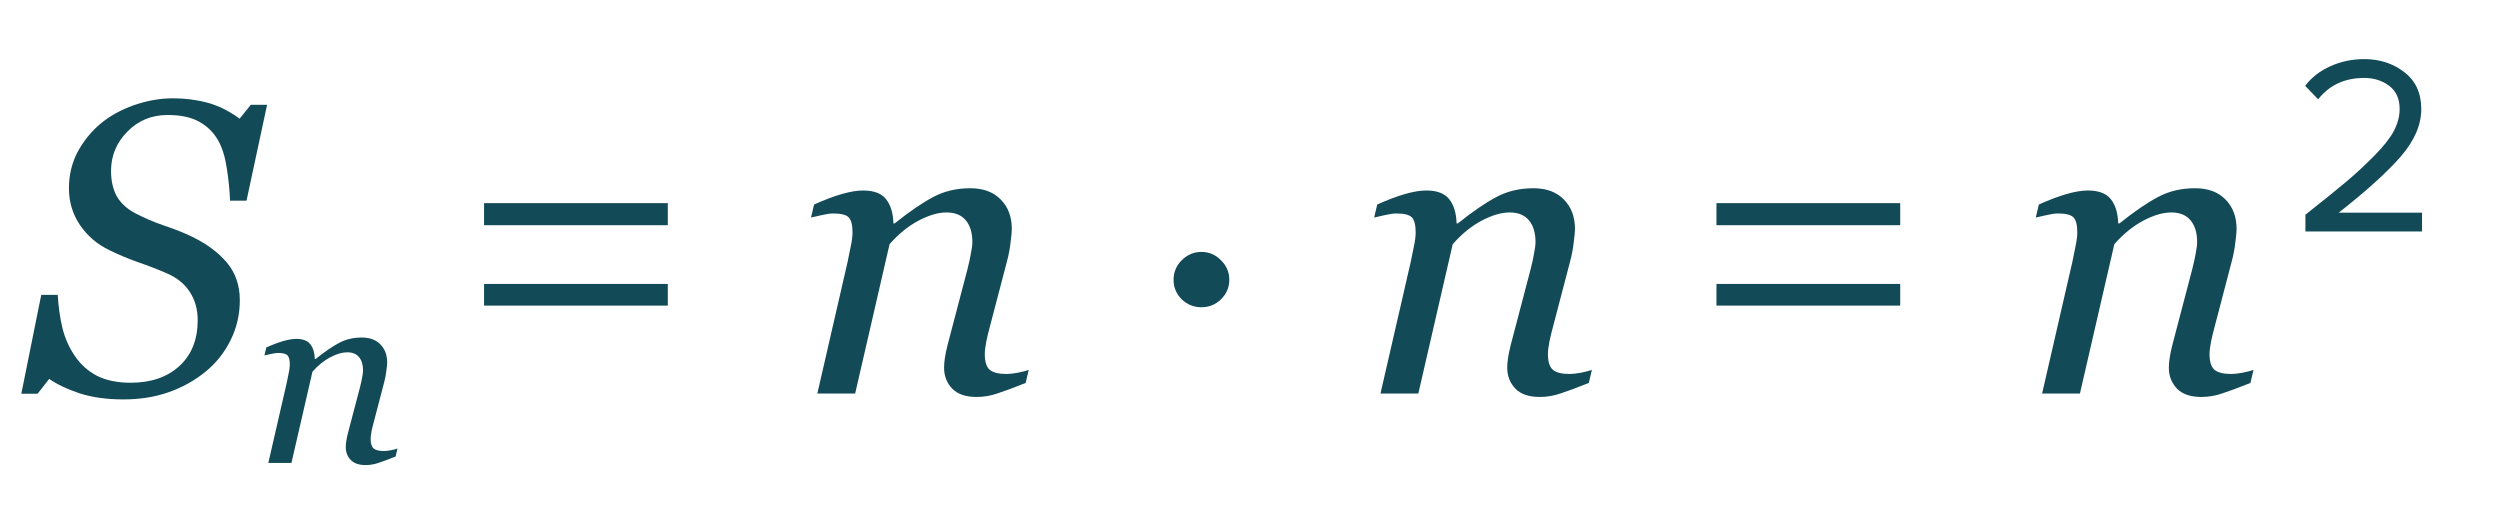
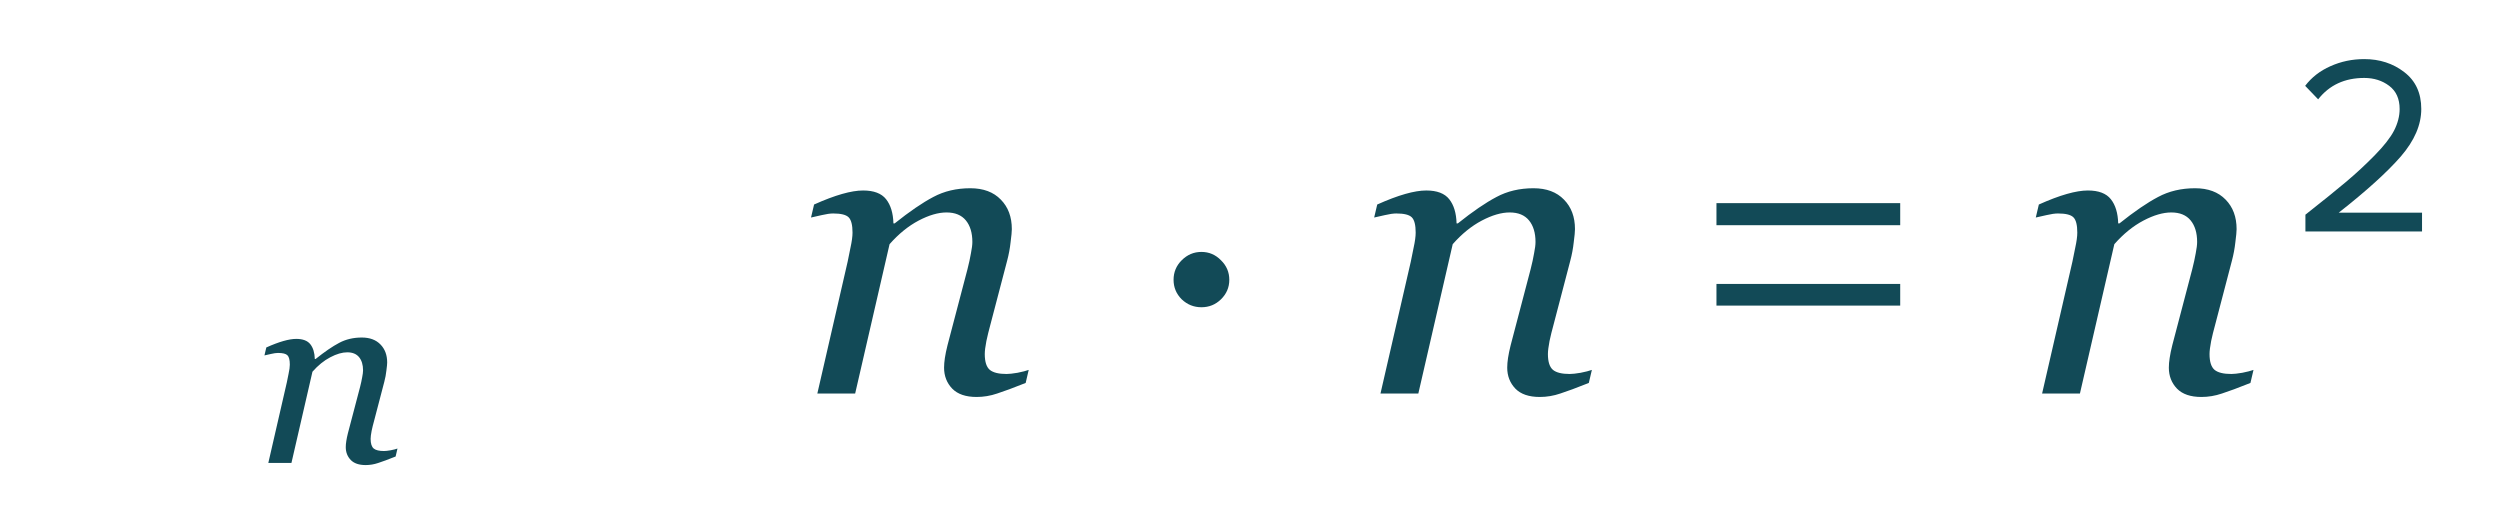
<svg xmlns="http://www.w3.org/2000/svg" width="108" height="23" viewBox="0 0 108 23" fill="none">
  <path d="M17.171 19.377L17.091 19.721C16.769 19.85 16.518 19.943 16.339 20C16.16 20.061 15.979 20.091 15.796 20.091C15.51 20.091 15.295 20.018 15.152 19.871C15.009 19.721 14.937 19.536 14.937 19.318C14.937 19.239 14.944 19.153 14.959 19.06C14.973 18.963 14.996 18.851 15.028 18.722L15.555 16.718C15.594 16.564 15.624 16.425 15.646 16.299C15.671 16.174 15.684 16.074 15.684 15.998C15.684 15.759 15.626 15.569 15.512 15.429C15.397 15.29 15.227 15.22 15.002 15.22C14.783 15.22 14.538 15.291 14.266 15.435C13.993 15.578 13.738 15.786 13.498 16.058L12.59 20H11.591L12.391 16.52C12.409 16.434 12.434 16.31 12.466 16.149C12.502 15.984 12.52 15.852 12.52 15.752C12.52 15.551 12.486 15.417 12.418 15.349C12.35 15.281 12.214 15.247 12.01 15.247C11.931 15.247 11.831 15.261 11.709 15.29C11.587 15.315 11.492 15.336 11.424 15.354L11.505 15.01C11.784 14.885 12.031 14.792 12.246 14.731C12.461 14.67 12.645 14.64 12.799 14.64C13.082 14.64 13.284 14.717 13.406 14.871C13.528 15.025 13.592 15.238 13.6 15.51H13.632C14.026 15.195 14.366 14.962 14.652 14.812C14.939 14.658 15.265 14.581 15.63 14.581C15.974 14.581 16.242 14.681 16.436 14.881C16.629 15.078 16.726 15.338 16.726 15.66C16.726 15.725 16.715 15.839 16.693 16.004C16.675 16.169 16.645 16.331 16.602 16.493L16.151 18.217C16.119 18.331 16.086 18.464 16.054 18.614C16.026 18.761 16.011 18.876 16.011 18.958C16.011 19.162 16.056 19.302 16.145 19.377C16.235 19.449 16.382 19.484 16.586 19.484C16.654 19.484 16.751 19.474 16.876 19.452C17.005 19.427 17.103 19.402 17.171 19.377Z" fill="#124A57" />
-   <path d="M5.333 17.255C4.612 17.255 3.979 17.167 3.435 16.991C2.896 16.81 2.459 16.602 2.125 16.367L1.624 17.009H0.921L1.782 12.737H2.494C2.523 13.247 2.591 13.725 2.696 14.17C2.808 14.615 2.986 15.017 3.232 15.374C3.479 15.743 3.798 16.03 4.19 16.235C4.583 16.435 5.069 16.534 5.649 16.534C6.522 16.534 7.223 16.294 7.75 15.813C8.277 15.327 8.541 14.665 8.541 13.827C8.541 13.376 8.43 12.975 8.207 12.623C7.984 12.271 7.65 11.999 7.205 11.806C6.783 11.624 6.364 11.463 5.948 11.322C5.538 11.176 5.134 11.006 4.735 10.812C4.208 10.56 3.783 10.2 3.461 9.731C3.139 9.257 2.978 8.724 2.978 8.132C2.978 7.569 3.101 7.051 3.347 6.576C3.599 6.102 3.93 5.691 4.34 5.346C4.738 5.012 5.219 4.745 5.781 4.546C6.35 4.347 6.912 4.247 7.469 4.247C7.99 4.247 8.482 4.309 8.945 4.432C9.414 4.555 9.883 4.786 10.352 5.126L10.835 4.528H11.538L10.65 8.668H9.938C9.921 8.217 9.874 7.751 9.798 7.271C9.728 6.79 9.604 6.392 9.429 6.075C9.235 5.729 8.966 5.46 8.62 5.267C8.274 5.067 7.814 4.968 7.24 4.968C6.549 4.968 5.969 5.208 5.5 5.688C5.031 6.163 4.797 6.729 4.797 7.385C4.797 7.818 4.882 8.188 5.052 8.492C5.228 8.791 5.497 9.034 5.86 9.222C6.247 9.421 6.651 9.594 7.073 9.74C7.501 9.881 7.882 10.03 8.216 10.188C8.89 10.505 9.414 10.886 9.789 11.331C10.17 11.776 10.36 12.321 10.36 12.966C10.36 13.587 10.226 14.167 9.956 14.706C9.687 15.245 9.326 15.696 8.875 16.06C8.4 16.446 7.867 16.742 7.275 16.947C6.689 17.152 6.042 17.255 5.333 17.255ZM28.849 9.728H20.911V8.774H28.849V9.728ZM28.849 13.202H20.911V12.266H28.849V13.202Z" fill="#124A57" />
  <path d="M44.44 15.98L44.309 16.543C43.781 16.754 43.371 16.906 43.078 17C42.785 17.1 42.489 17.149 42.19 17.149C41.722 17.149 41.37 17.029 41.136 16.789C40.901 16.543 40.784 16.241 40.784 15.884C40.784 15.755 40.796 15.614 40.819 15.462C40.843 15.304 40.881 15.119 40.934 14.908L41.795 11.63C41.859 11.378 41.909 11.149 41.944 10.944C41.985 10.739 42.006 10.575 42.006 10.452C42.006 10.06 41.912 9.749 41.725 9.521C41.537 9.292 41.259 9.178 40.89 9.178C40.532 9.178 40.131 9.295 39.685 9.529C39.24 9.764 38.821 10.104 38.429 10.549L36.943 17H35.309L36.618 11.305C36.648 11.164 36.688 10.962 36.741 10.698C36.8 10.429 36.829 10.212 36.829 10.048C36.829 9.72 36.773 9.5 36.662 9.389C36.551 9.277 36.328 9.222 35.994 9.222C35.865 9.222 35.701 9.245 35.502 9.292C35.303 9.333 35.148 9.368 35.036 9.397L35.168 8.835C35.625 8.63 36.029 8.478 36.381 8.378C36.732 8.278 37.034 8.229 37.286 8.229C37.749 8.229 38.08 8.354 38.279 8.606C38.478 8.858 38.584 9.207 38.596 9.652H38.648C39.293 9.137 39.85 8.756 40.318 8.51C40.787 8.258 41.32 8.132 41.918 8.132C42.48 8.132 42.92 8.296 43.236 8.624C43.553 8.946 43.711 9.371 43.711 9.898C43.711 10.004 43.693 10.191 43.658 10.461C43.629 10.73 43.579 10.997 43.509 11.261L42.77 14.082C42.718 14.27 42.665 14.486 42.612 14.732C42.565 14.973 42.542 15.16 42.542 15.295C42.542 15.629 42.615 15.857 42.762 15.98C42.908 16.098 43.148 16.156 43.482 16.156C43.594 16.156 43.752 16.139 43.957 16.104C44.168 16.062 44.329 16.021 44.44 15.98ZM53.106 12.087C53.106 12.415 52.986 12.696 52.746 12.931C52.512 13.159 52.23 13.273 51.902 13.273C51.574 13.273 51.29 13.159 51.05 12.931C50.815 12.696 50.698 12.415 50.698 12.087C50.698 11.759 50.815 11.477 51.05 11.243C51.29 11.003 51.574 10.883 51.902 10.883C52.23 10.883 52.512 11.003 52.746 11.243C52.986 11.477 53.106 11.759 53.106 12.087ZM68.769 15.98L68.637 16.543C68.109 16.754 67.699 16.906 67.406 17C67.113 17.1 66.817 17.149 66.519 17.149C66.05 17.149 65.698 17.029 65.464 16.789C65.23 16.543 65.112 16.241 65.112 15.884C65.112 15.755 65.124 15.614 65.147 15.462C65.171 15.304 65.209 15.119 65.262 14.908L66.123 11.63C66.188 11.378 66.237 11.149 66.272 10.944C66.314 10.739 66.334 10.575 66.334 10.452C66.334 10.06 66.24 9.749 66.053 9.521C65.865 9.292 65.587 9.178 65.218 9.178C64.86 9.178 64.459 9.295 64.014 9.529C63.568 9.764 63.149 10.104 62.757 10.549L61.272 17H59.637L60.946 11.305C60.976 11.164 61.017 10.962 61.069 10.698C61.128 10.429 61.157 10.212 61.157 10.048C61.157 9.72 61.102 9.5 60.99 9.389C60.879 9.277 60.656 9.222 60.322 9.222C60.193 9.222 60.029 9.245 59.83 9.292C59.631 9.333 59.476 9.368 59.364 9.397L59.496 8.835C59.953 8.63 60.357 8.478 60.709 8.378C61.06 8.278 61.362 8.229 61.614 8.229C62.077 8.229 62.408 8.354 62.607 8.606C62.807 8.858 62.912 9.207 62.924 9.652H62.977C63.621 9.137 64.178 8.756 64.647 8.51C65.115 8.258 65.648 8.132 66.246 8.132C66.809 8.132 67.248 8.296 67.564 8.624C67.881 8.946 68.039 9.371 68.039 9.898C68.039 10.004 68.022 10.191 67.986 10.461C67.957 10.73 67.907 10.997 67.837 11.261L67.099 14.082C67.046 14.27 66.993 14.486 66.94 14.732C66.894 14.973 66.87 15.16 66.87 15.295C66.87 15.629 66.943 15.857 67.09 15.98C67.236 16.098 67.477 16.156 67.811 16.156C67.922 16.156 68.08 16.139 68.285 16.104C68.496 16.062 68.657 16.021 68.769 15.98ZM82.089 9.728H74.151V8.774H82.089V9.728ZM82.089 13.202H74.151V12.266H82.089V13.202ZM97.351 15.98L97.219 16.543C96.691 16.754 96.281 16.906 95.988 17C95.695 17.1 95.399 17.149 95.101 17.149C94.632 17.149 94.28 17.029 94.046 16.789C93.811 16.543 93.694 16.241 93.694 15.884C93.694 15.755 93.706 15.614 93.73 15.462C93.753 15.304 93.791 15.119 93.844 14.908L94.705 11.63C94.769 11.378 94.819 11.149 94.855 10.944C94.895 10.739 94.916 10.575 94.916 10.452C94.916 10.06 94.822 9.749 94.635 9.521C94.447 9.292 94.169 9.178 93.8 9.178C93.442 9.178 93.041 9.295 92.596 9.529C92.15 9.764 91.731 10.104 91.339 10.549L89.853 17H88.219L89.528 11.305C89.558 11.164 89.599 10.962 89.651 10.698C89.71 10.429 89.739 10.212 89.739 10.048C89.739 9.72 89.684 9.5 89.572 9.389C89.461 9.277 89.238 9.222 88.904 9.222C88.775 9.222 88.611 9.245 88.412 9.292C88.213 9.333 88.058 9.368 87.946 9.397L88.078 8.835C88.535 8.63 88.939 8.478 89.291 8.378C89.643 8.278 89.944 8.229 90.196 8.229C90.659 8.229 90.99 8.354 91.189 8.606C91.389 8.858 91.494 9.207 91.506 9.652H91.559C92.203 9.137 92.76 8.756 93.228 8.51C93.697 8.258 94.231 8.132 94.828 8.132C95.391 8.132 95.83 8.296 96.147 8.624C96.463 8.946 96.621 9.371 96.621 9.898C96.621 10.004 96.603 10.191 96.568 10.461C96.539 10.73 96.489 10.997 96.419 11.261L95.681 14.082C95.628 14.27 95.575 14.486 95.522 14.732C95.476 14.973 95.452 15.16 95.452 15.295C95.452 15.629 95.525 15.857 95.672 15.98C95.818 16.098 96.059 16.156 96.393 16.156C96.504 16.156 96.662 16.139 96.867 16.104C97.078 16.062 97.239 16.021 97.351 15.98Z" fill="#124A57" />
  <path d="M104.632 10H99.594V9.274C100.357 8.673 100.947 8.196 101.365 7.844C101.79 7.485 102.197 7.107 102.586 6.711C102.982 6.308 103.261 5.952 103.422 5.644C103.583 5.329 103.664 5.017 103.664 4.709C103.664 4.269 103.514 3.935 103.213 3.708C102.912 3.481 102.553 3.367 102.135 3.367C101.292 3.367 100.628 3.675 100.144 4.291L99.583 3.708C99.862 3.341 100.225 3.059 100.672 2.861C101.127 2.656 101.614 2.553 102.135 2.553C102.802 2.553 103.378 2.74 103.862 3.114C104.353 3.488 104.599 4.02 104.599 4.709C104.599 5.391 104.306 6.073 103.719 6.755C103.132 7.43 102.238 8.24 101.035 9.186H104.632V10Z" fill="#124A57" />
</svg>